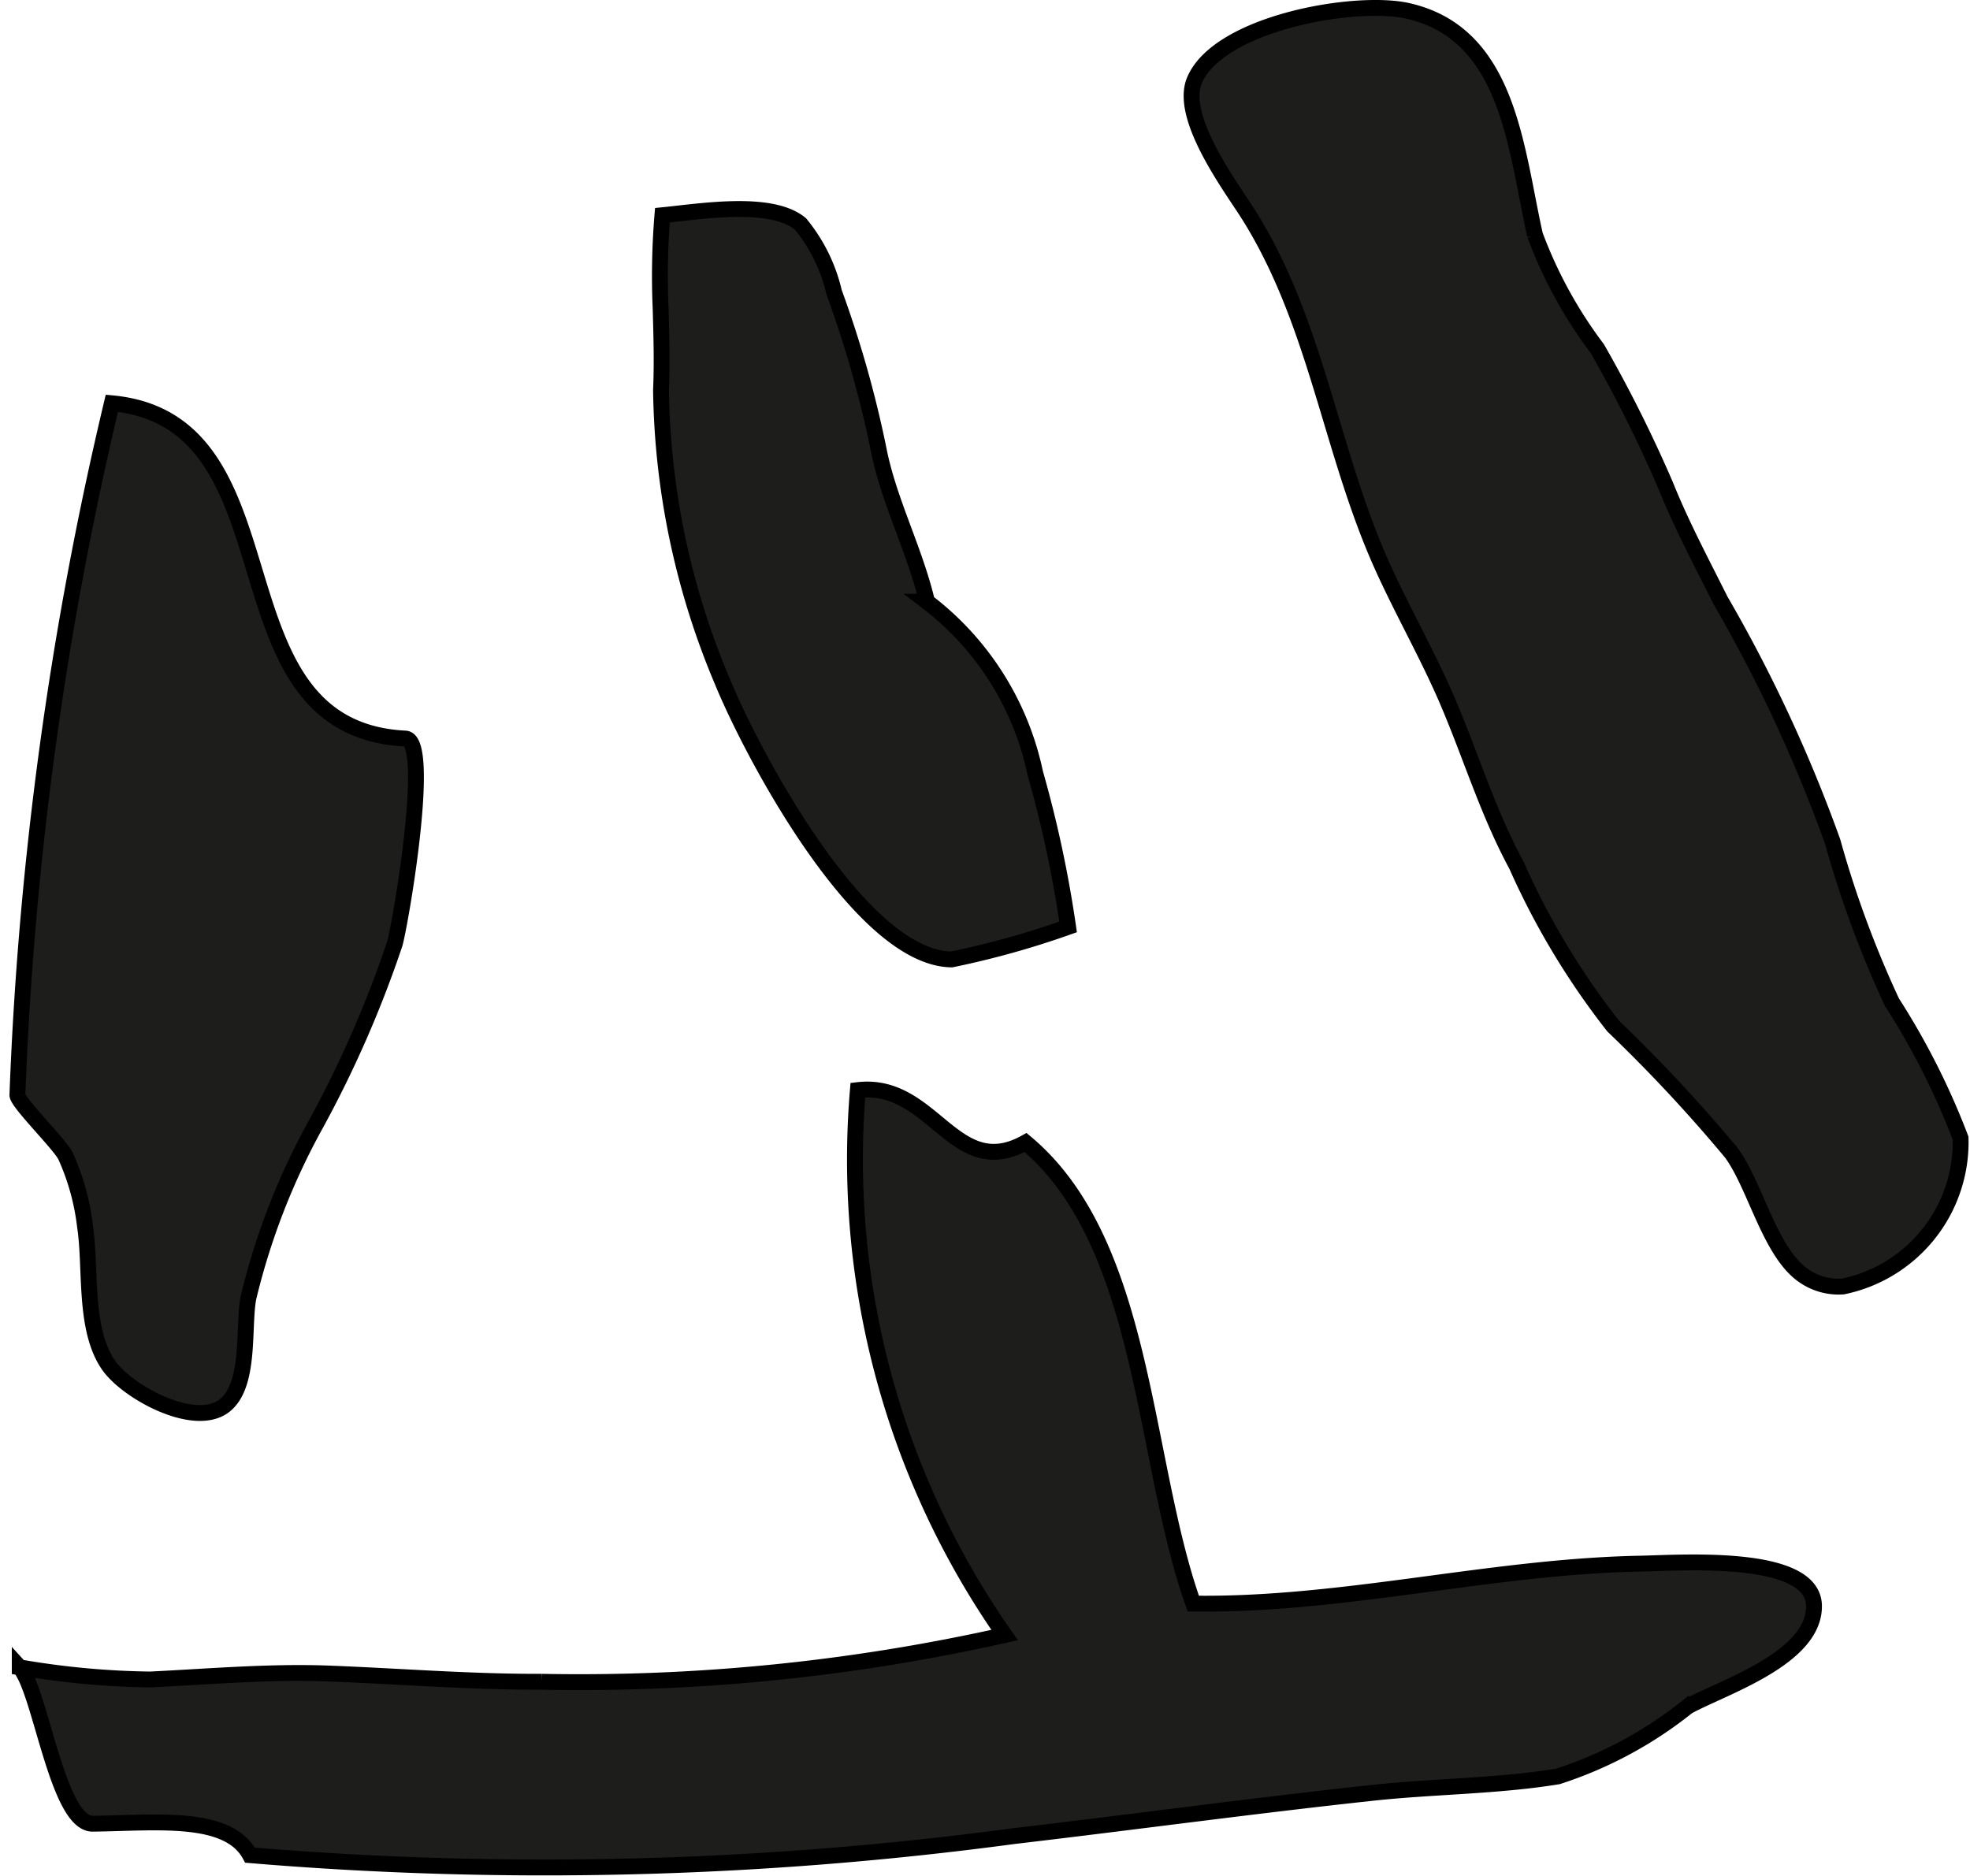
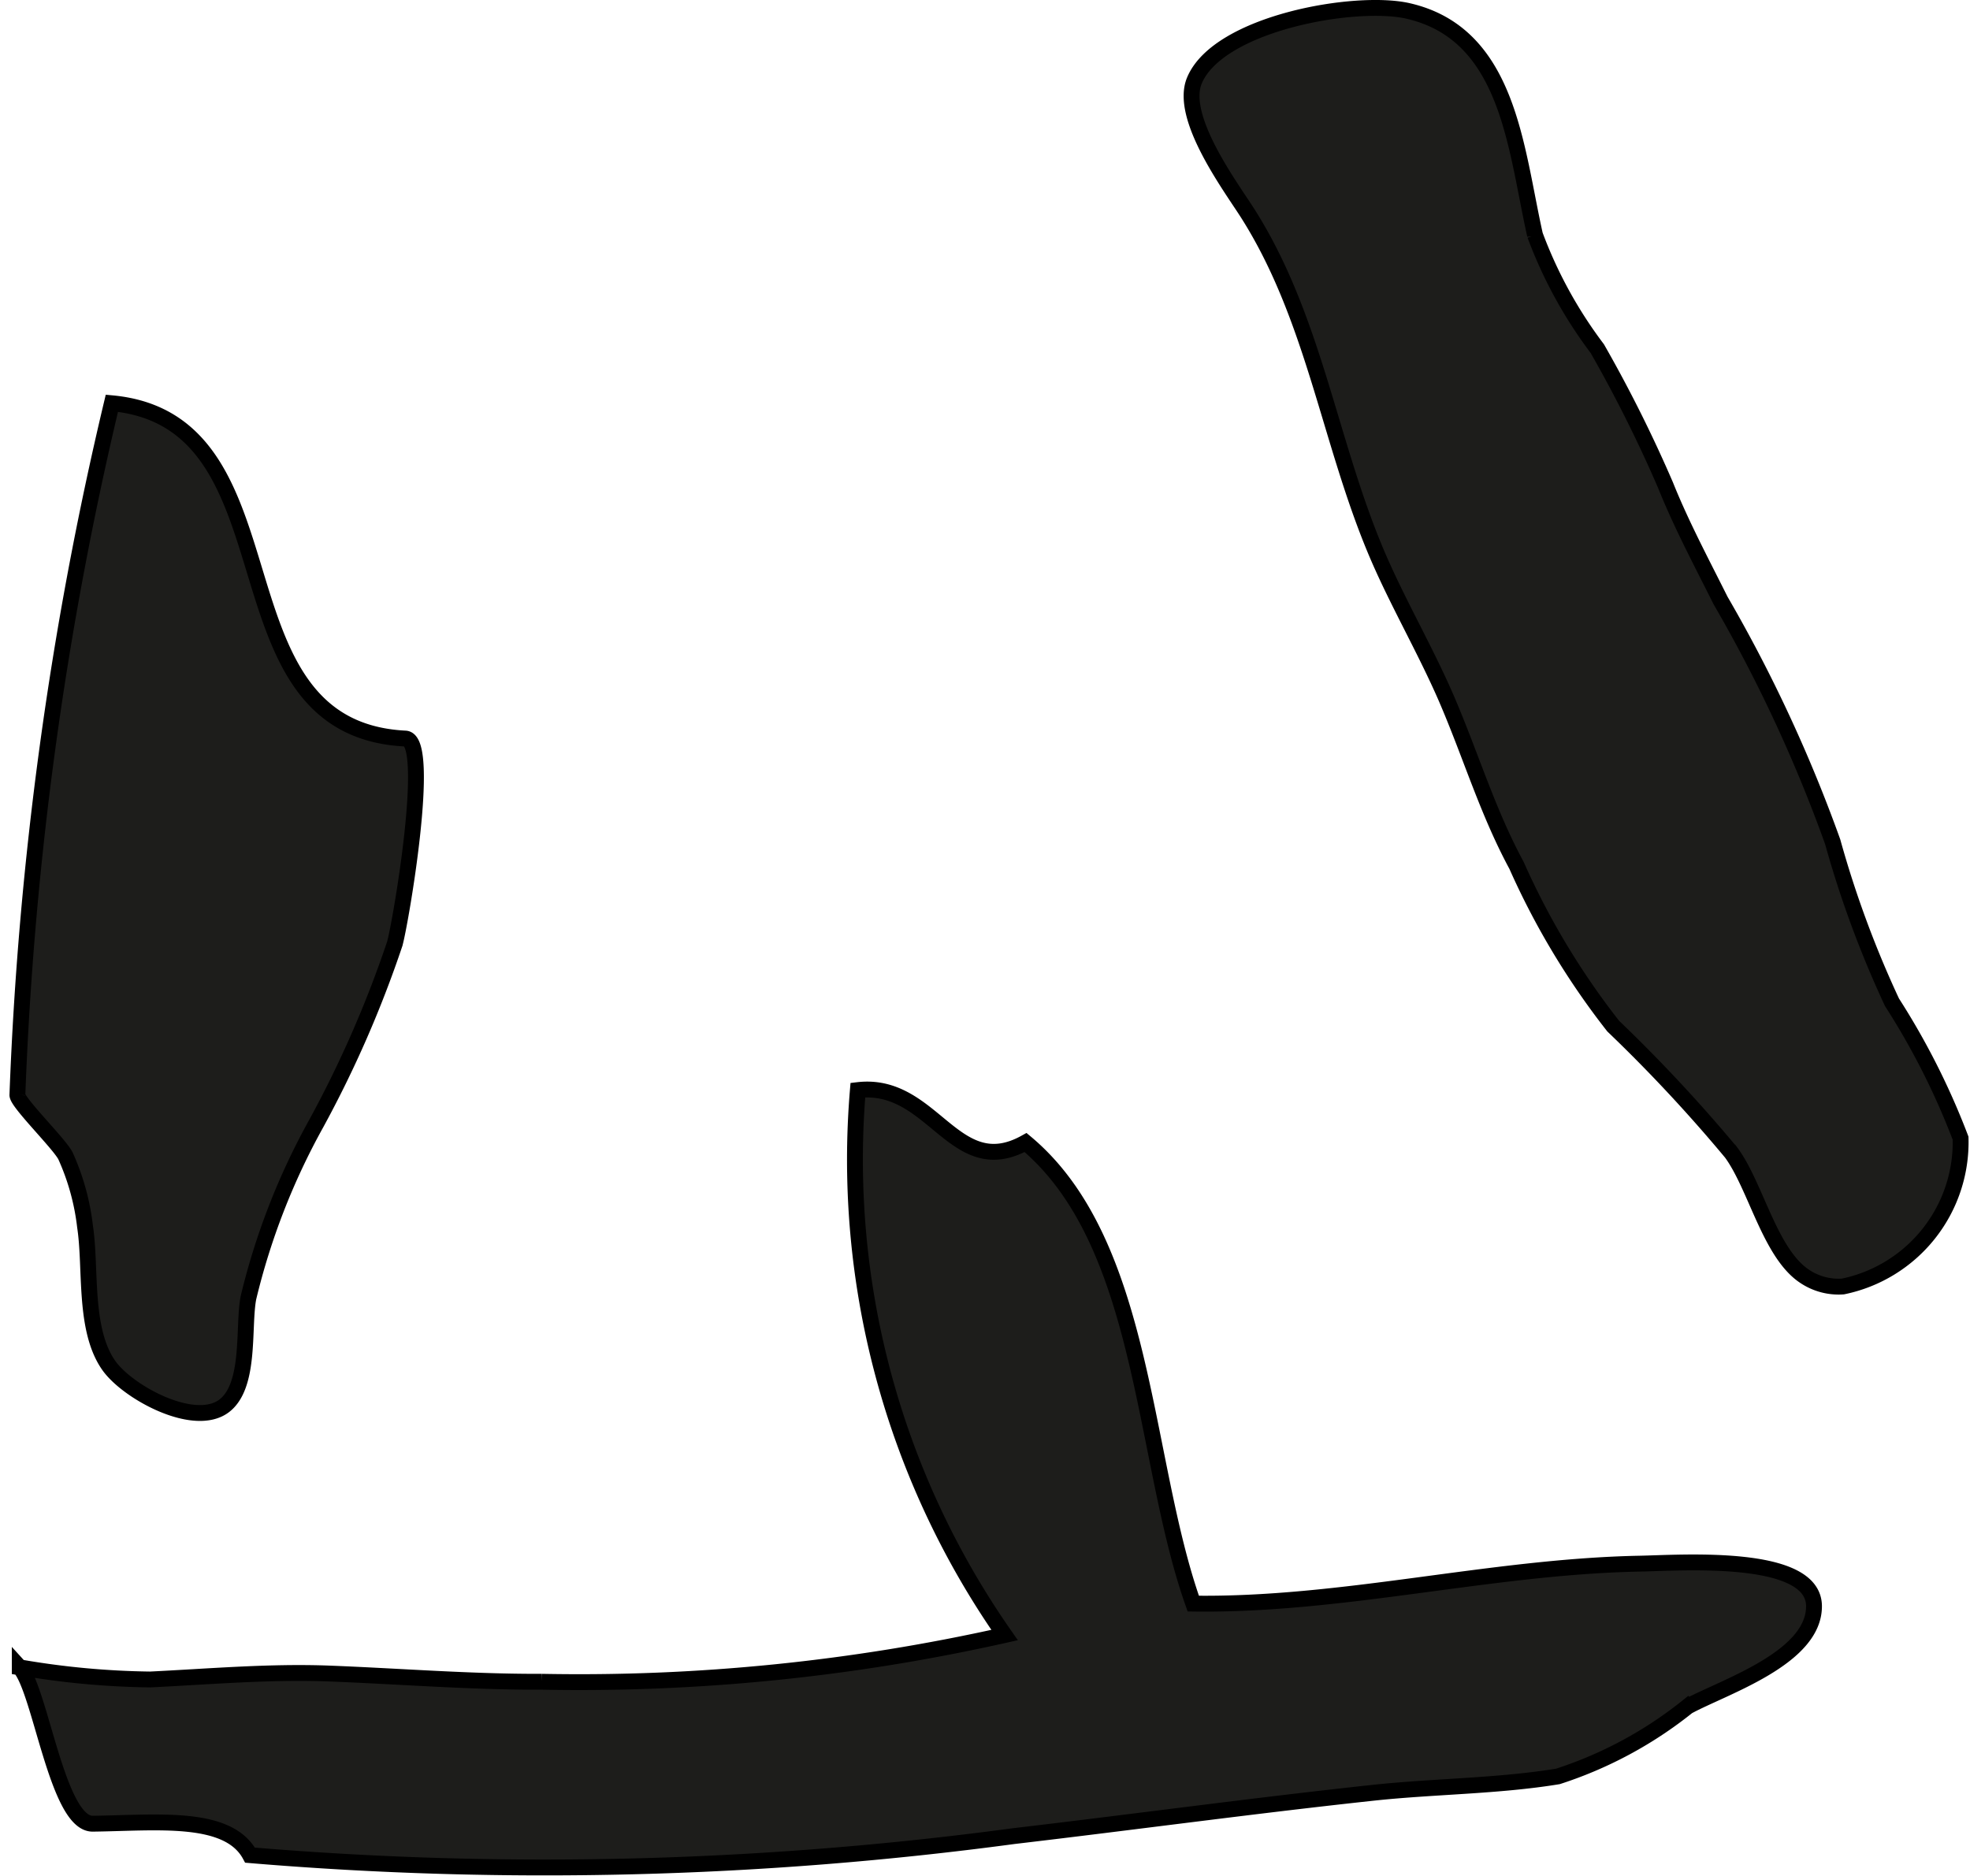
<svg xmlns="http://www.w3.org/2000/svg" version="1.1" width="10.961mm" height="10.44mm" viewBox="0 0 31.07 29.594">
  <defs>
    <style type="text/css">
      .a {
        fill: #1d1d1b;
        stroke: #000;
        stroke-linecap: round;
        stroke-width: 0.25px;
        fill-rule: evenodd;
      }
    </style>
  </defs>
  <path class="a" d="M29.066,20.293a.961.961,0,0,1-.6-.158c-.551-.359-.773-1.426-1.161-1.953a24.295,24.295,0,0,0-1.862-1.996,11.998,11.998,0,0,1-1.525-2.536c-.46-.852-.721-1.739-1.107-2.634-.341-.787-.797-1.563-1.12-2.338-.733-1.755-.974-3.674-2.01-5.309-.27-.425-1.089-1.52-.842-2.102.383-.905,2.541-1.285,3.371-1.094,1.59.367,1.692,2.165,2,3.534a7.035,7.035,0,0,0,.982,1.792,21.54,21.54,0,0,1,1.077,2.156c.249.621.567,1.216.866,1.815a23.151,23.151,0,0,1,1.77,3.809,16.329,16.329,0,0,0,.935,2.531,11.565,11.565,0,0,1,1.082,2.144A2.325,2.325,0,0,1,29.066,20.293Z" />
-   <path class="a" d="M10.419,4.866a11.65,11.65,0,0,1,.028-1.471c.615-.061,1.717-.245,2.177.137a2.631,2.631,0,0,1,.531,1.078,17.253,17.253,0,0,1,.716,2.547c.169.792.559,1.53.75,2.335a4.581,4.581,0,0,1,1.706,2.703,18.505,18.505,0,0,1,.519,2.426,13.741,13.741,0,0,1-1.838.513c-1.437-.019-3.139-3.226-3.612-4.377a12.202,12.202,0,0,1-.971-4.601C10.444,5.726,10.431,5.295,10.419,4.866Z" />
  <path class="a" d="M1.764,6.361c3.023.282,1.478,5.132,4.628,5.289.425.021-.079,2.94-.167,3.239a17.654,17.654,0,0,1-1.238,2.834,10.891,10.891,0,0,0-1.069,2.747c-.089.461.041,1.39-.387,1.709-.473.352-1.52-.22-1.816-.641-.4-.57-.274-1.53-.374-2.189a3.742,3.742,0,0,0-.308-1.115c-.093-.189-.767-.849-.759-.964A56.101,56.101,0,0,1,1.764,6.361Z" />
  <path class="a" d="M3.943,29.263c-.347-.645-1.476-.508-2.48-.496-.559.007-.823-2.105-1.152-2.466a12.928,12.928,0,0,0,2.058.191c.939-.046,1.877-.129,2.817-.094,1.118.043,2.233.134,3.357.13a30.657,30.657,0,0,0,7.301-.737,13.094,13.094,0,0,1-2.314-8.596c1.19-.14,1.518,1.454,2.645.827,1.903,1.588,1.835,4.989,2.645,7.273,2.359.033,4.679-.583,7.036-.63.651-.012,2.748-.17,2.754.668.006.824-1.431,1.279-1.992,1.585a6.436,6.436,0,0,1-2.047,1.103c-.952.156-1.96.155-2.923.259-1.89.204-3.773.461-5.662.683A55.585,55.585,0,0,1,3.943,29.263Z" />
</svg>